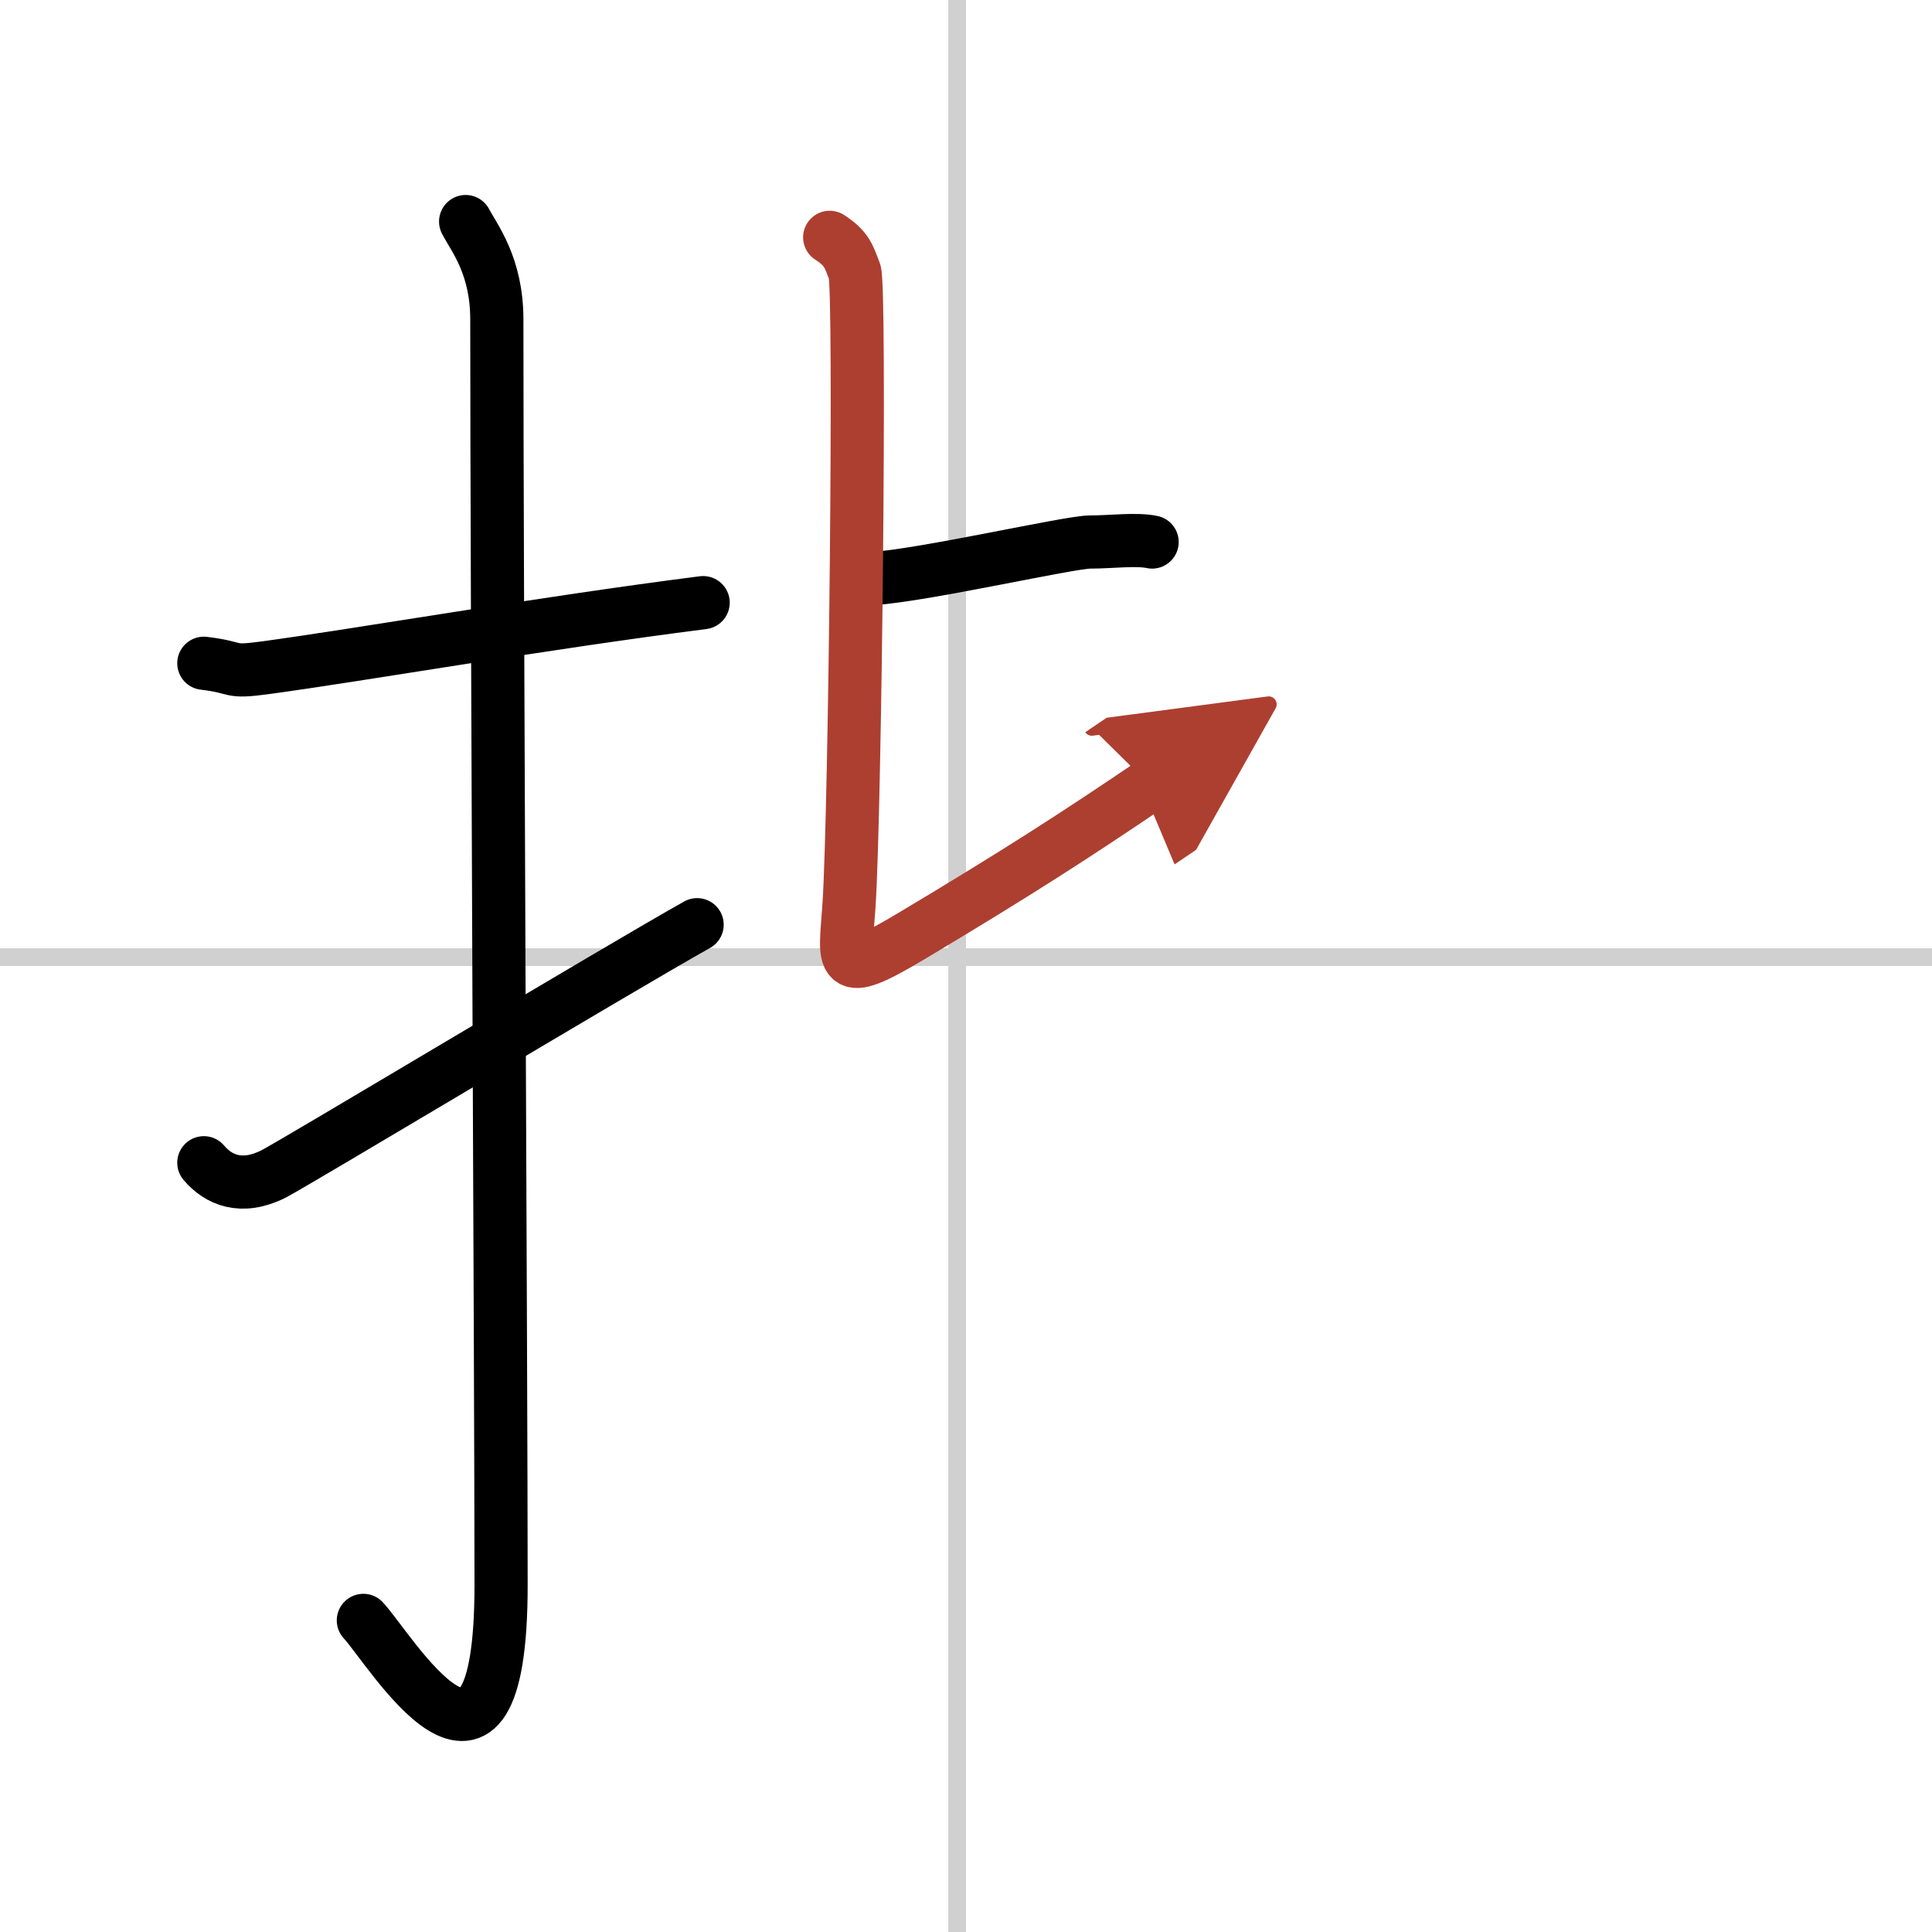
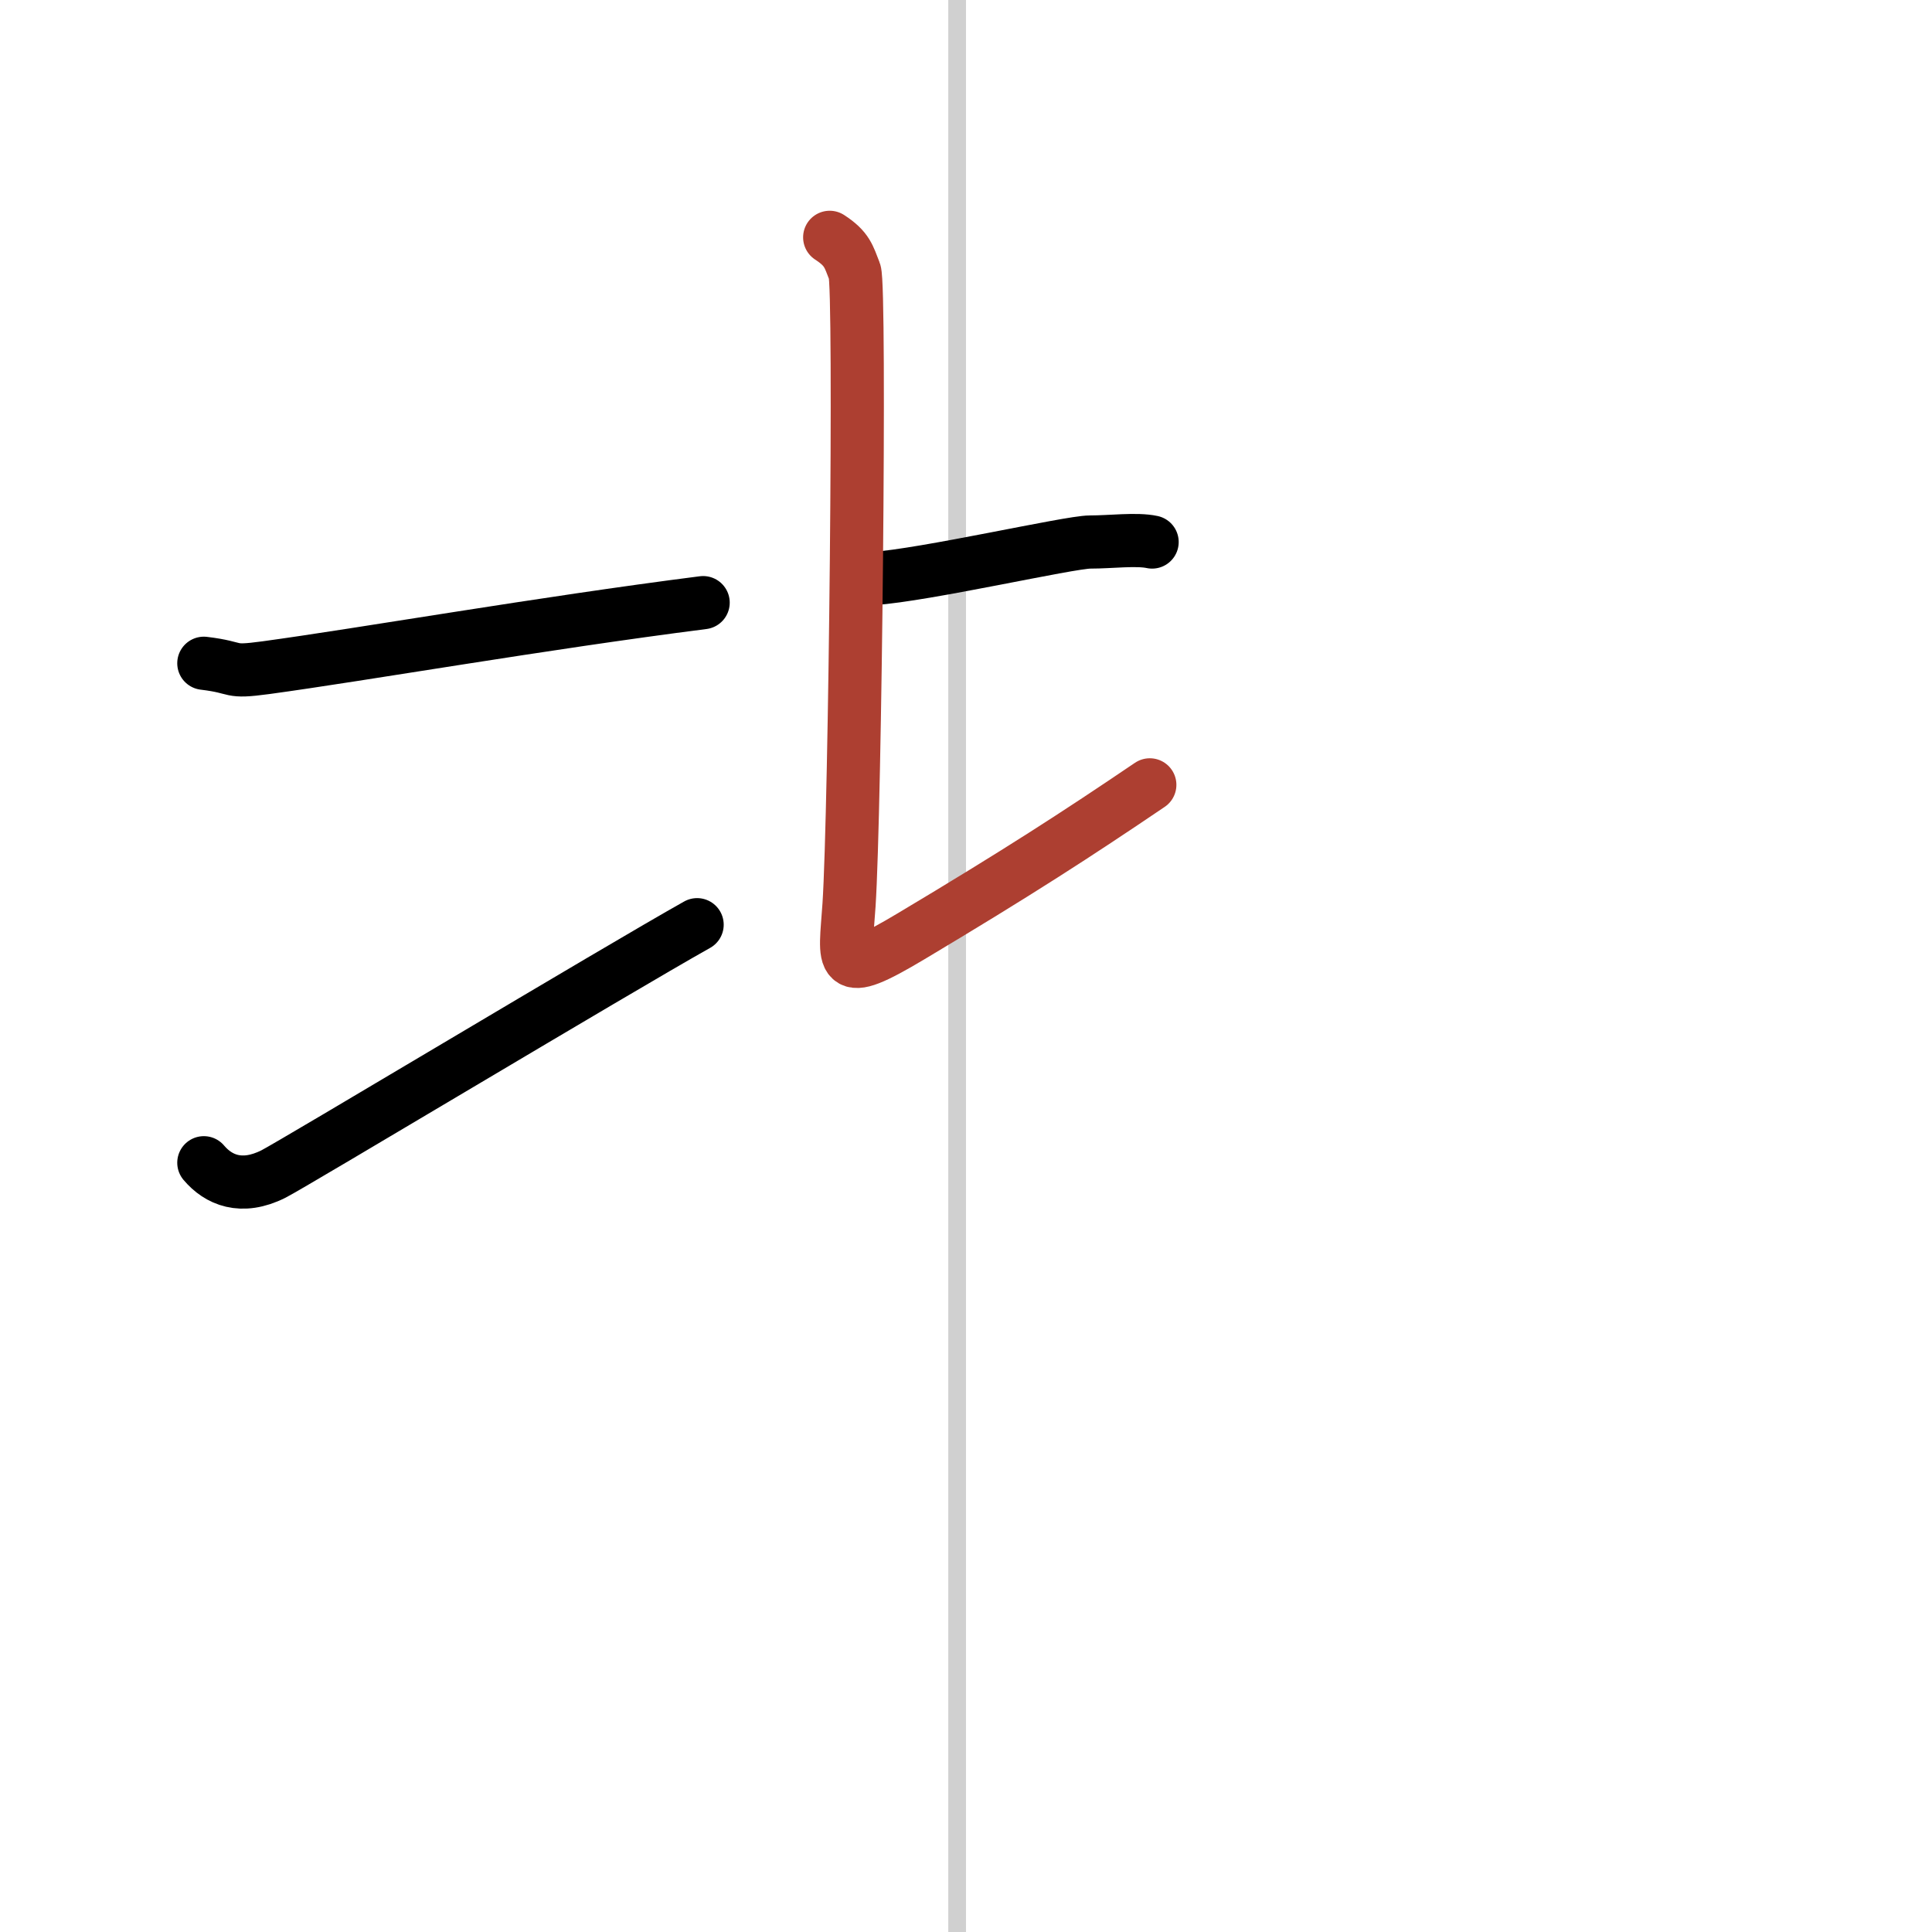
<svg xmlns="http://www.w3.org/2000/svg" width="400" height="400" viewBox="0 0 109 109">
  <defs>
    <marker id="a" markerWidth="4" orient="auto" refX="1" refY="5" viewBox="0 0 10 10">
-       <polyline points="0 0 10 5 0 10 1 5" fill="#ad3f31" stroke="#ad3f31" />
-     </marker>
+       </marker>
  </defs>
  <g fill="none" stroke="#000" stroke-linecap="round" stroke-linejoin="round" stroke-width="3">
    <rect width="100%" height="100%" fill="#fff" stroke="#fff" />
    <line x1="54" x2="54" y2="109" stroke="#d0d0d0" stroke-width="1" />
-     <line x2="109" y1="54" y2="54" stroke="#d0d0d0" stroke-width="1" />
    <path d="m11.5 37.42c2.08 0.25 1.27 0.55 3.5 0.25 5.5-0.75 15.5-2.5 24.67-3.67" />
-     <path d="m26.27 12.5c0.48 0.92 1.76 2.49 1.76 5.52 0 15.23 0.24 59.96 0.24 71.4 0 14.25-6.32 3.53-7.77 2" />
    <path d="m11.5 65.6c0.82 0.97 2.12 1.54 3.92 0.64 1.06-0.53 19.4-11.54 23.91-14.07" />
    <path d="m49.25 32.64c2.92-0.19 11.08-2.06 12.25-2.06s2.62-0.19 3.5 0" />
    <path d="m46.81 13.39c1 0.65 1.07 1.08 1.41 1.94s0.03 30.42-0.32 35.73c-0.22 3.31-0.69 4.27 3.49 1.77 6.03-3.6 9.36-5.76 13.48-8.55" marker-end="url(#a)" stroke="#ad3f31" />
  </g>
</svg>